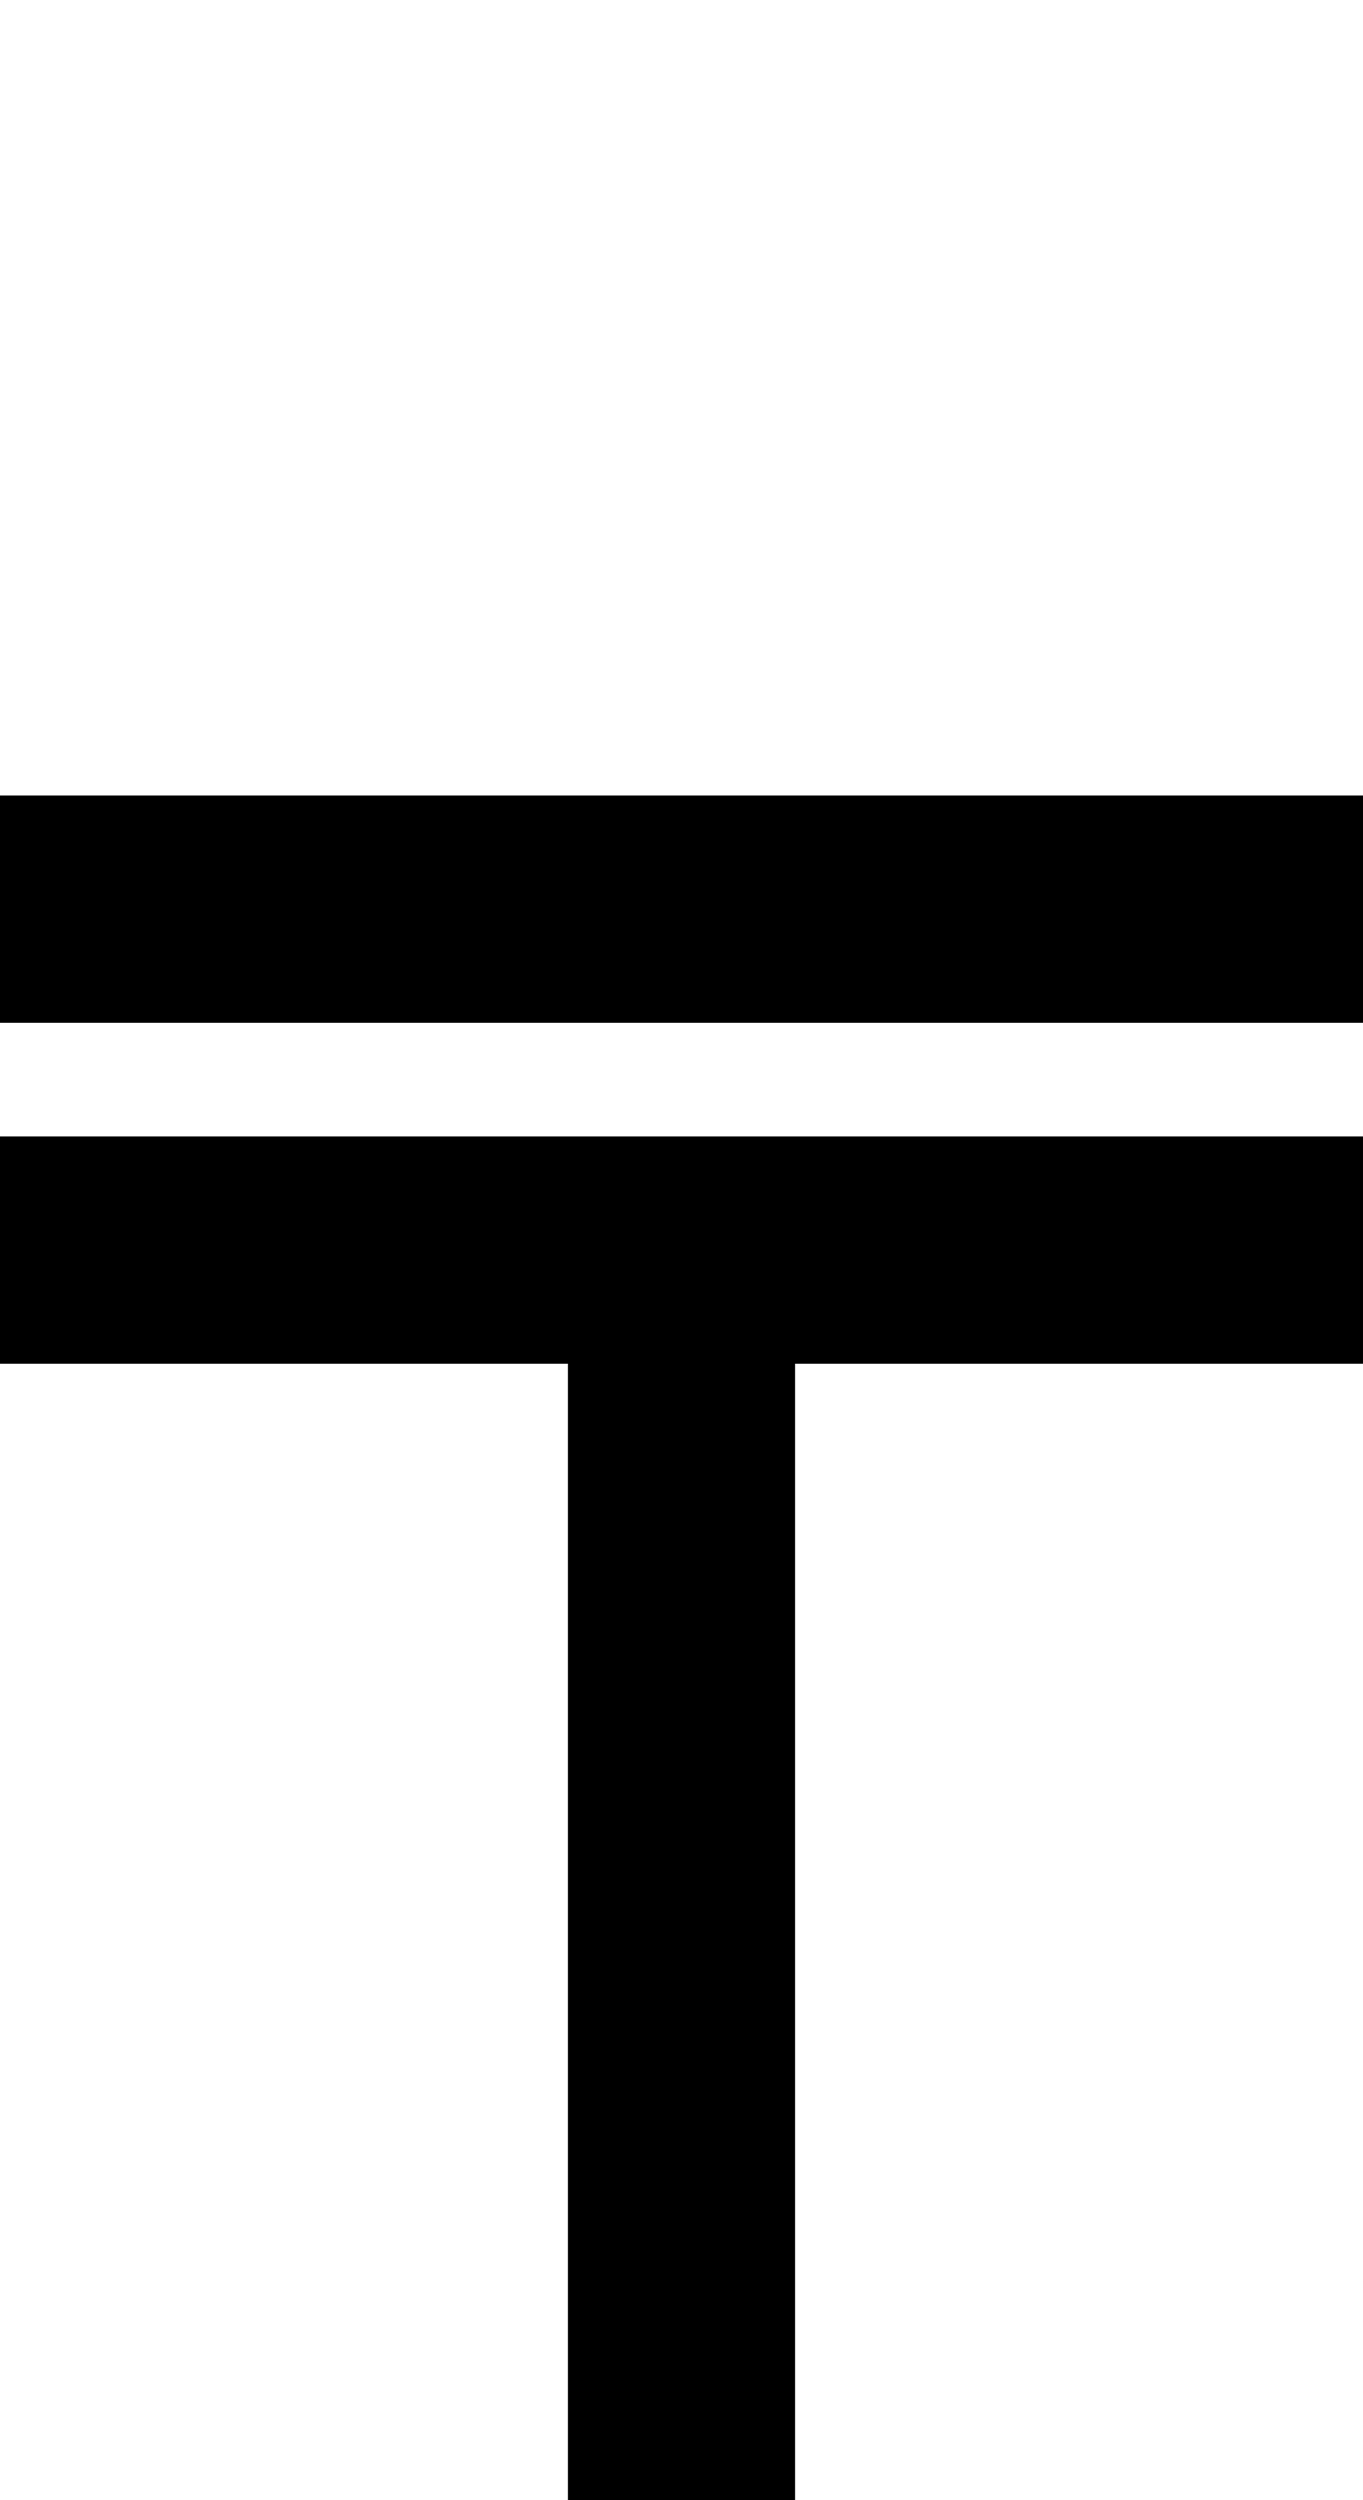
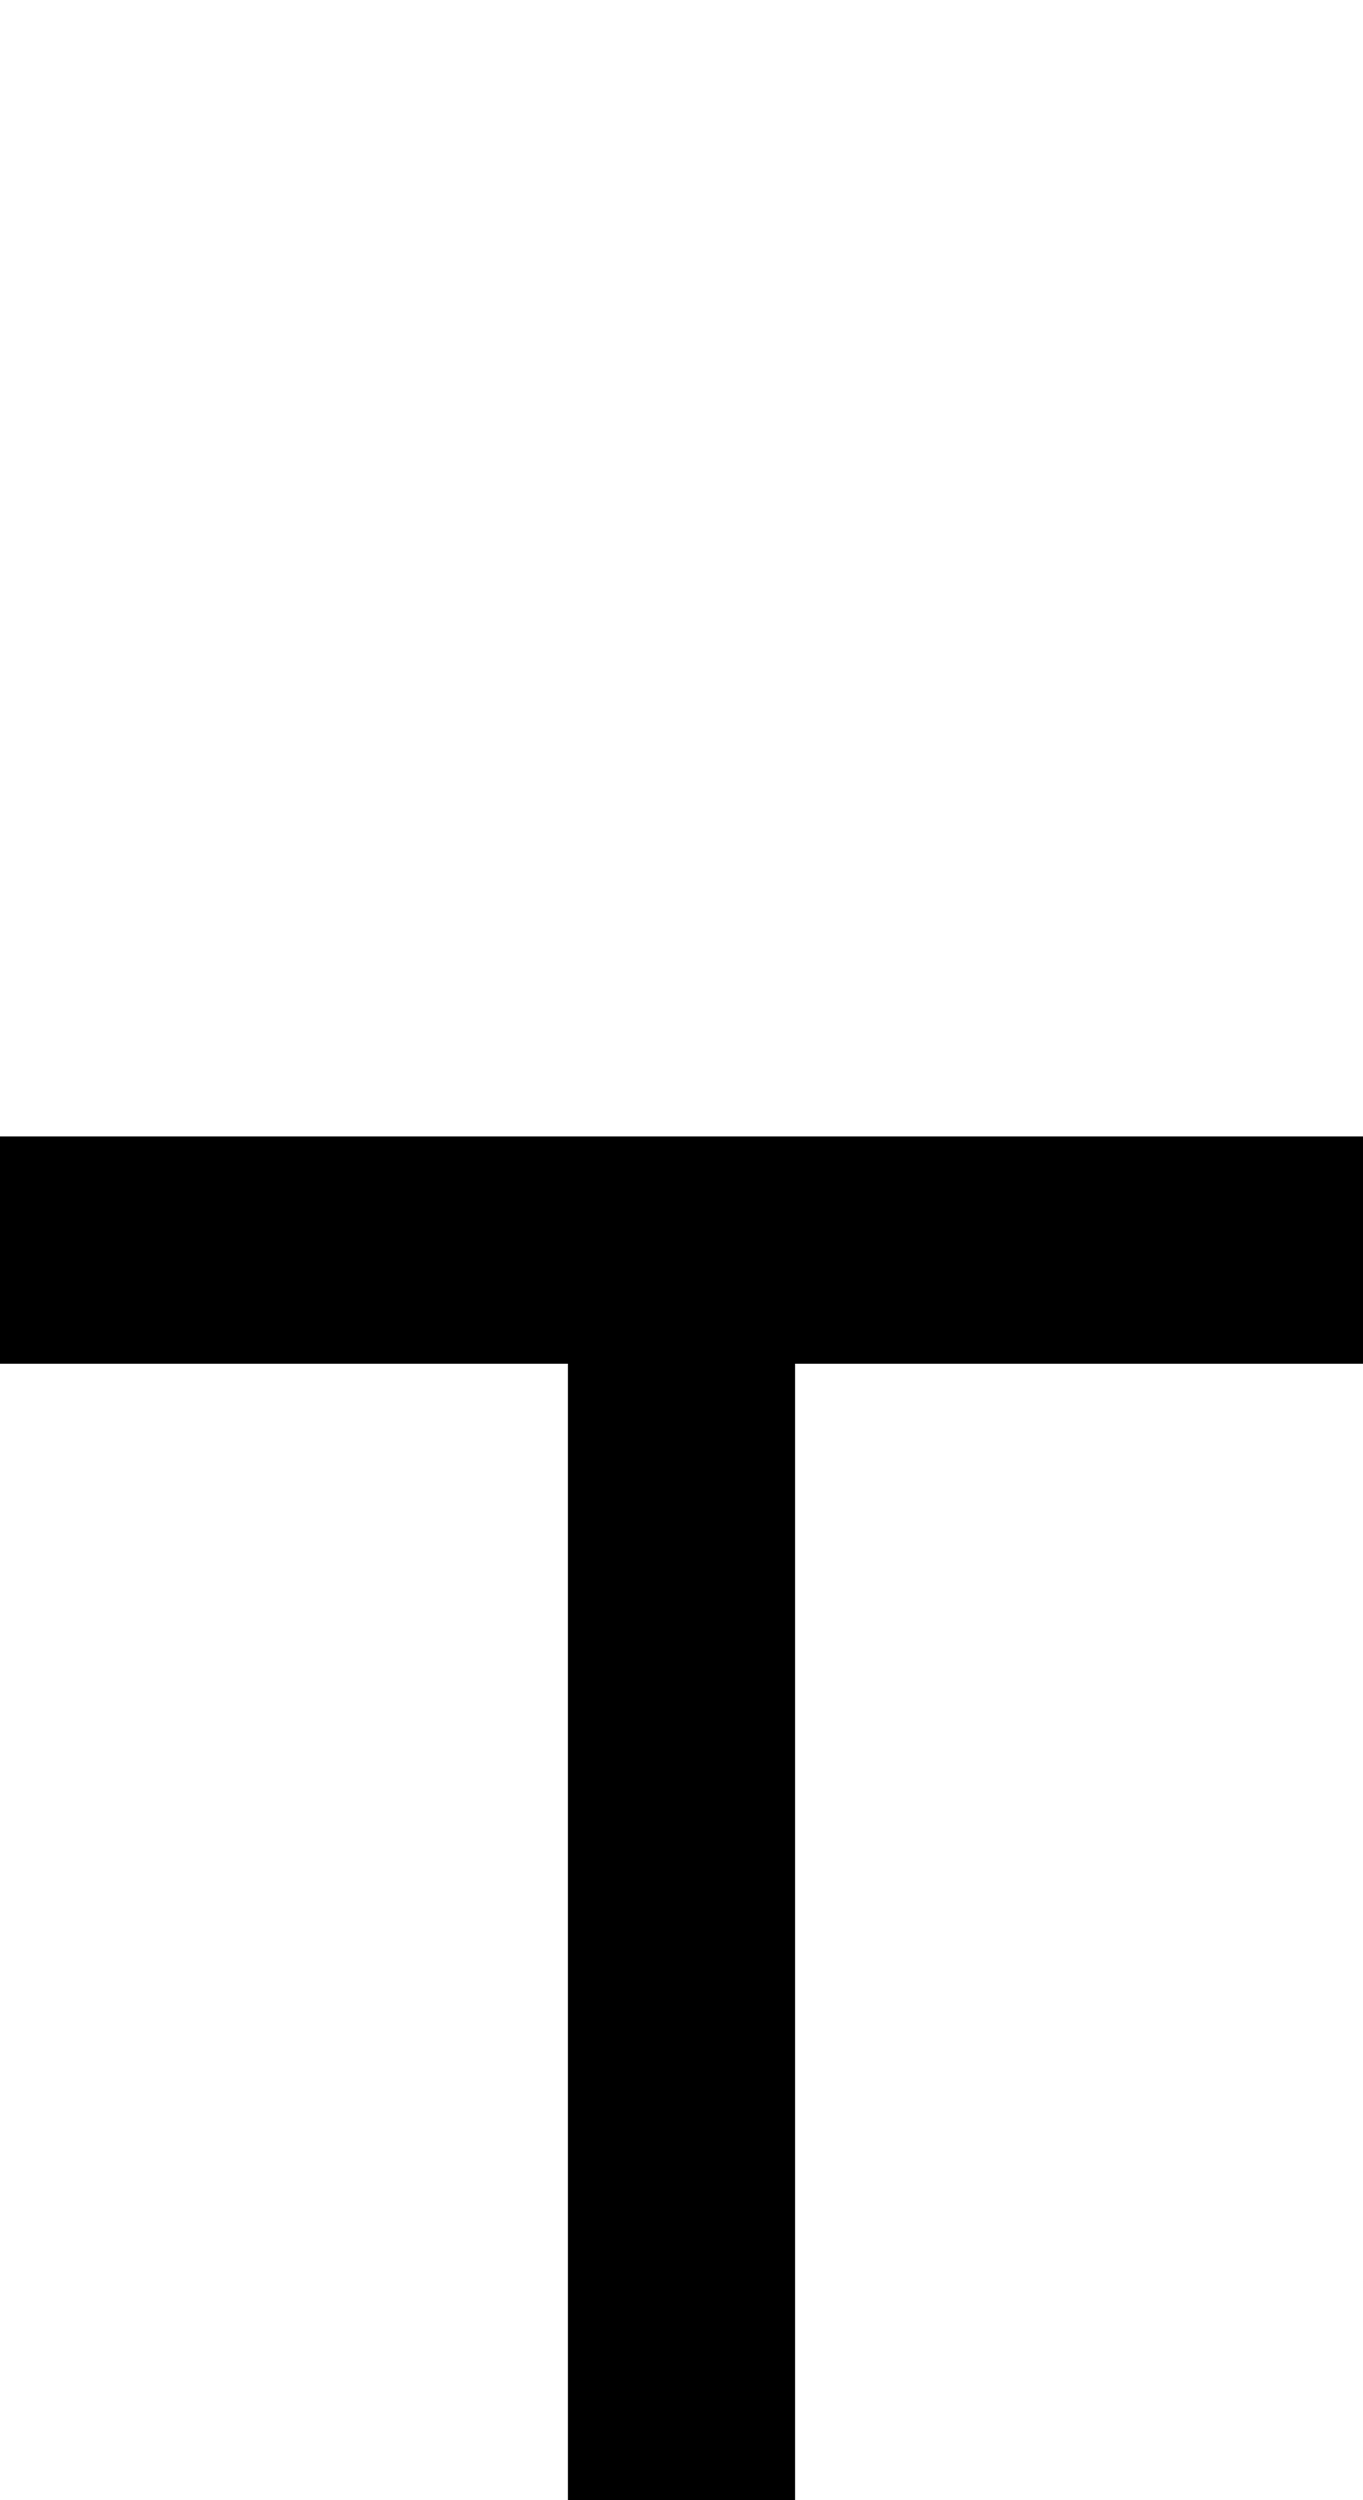
<svg xmlns="http://www.w3.org/2000/svg" version="1.0" width="48pt" height="88pt" viewBox="0 0 48 88" preserveAspectRatio="xMidYMid meet">
  <g transform="translate(0,88) scale(1,-1)" fill="#000000" stroke="none">
-     <path d="M0 56 l0 -4 24 0 24 0 0 4 0 4 -24 0 -24 0 0 -4z" />
    <path d="M0 44 l0 -4 10 0 10 0 0 -20 0 -20 4 0 4 0 0 20 0 20 10 0 10 0 0 4 0 4 -24 0 -24 0 0 -4z" />
  </g>
</svg>